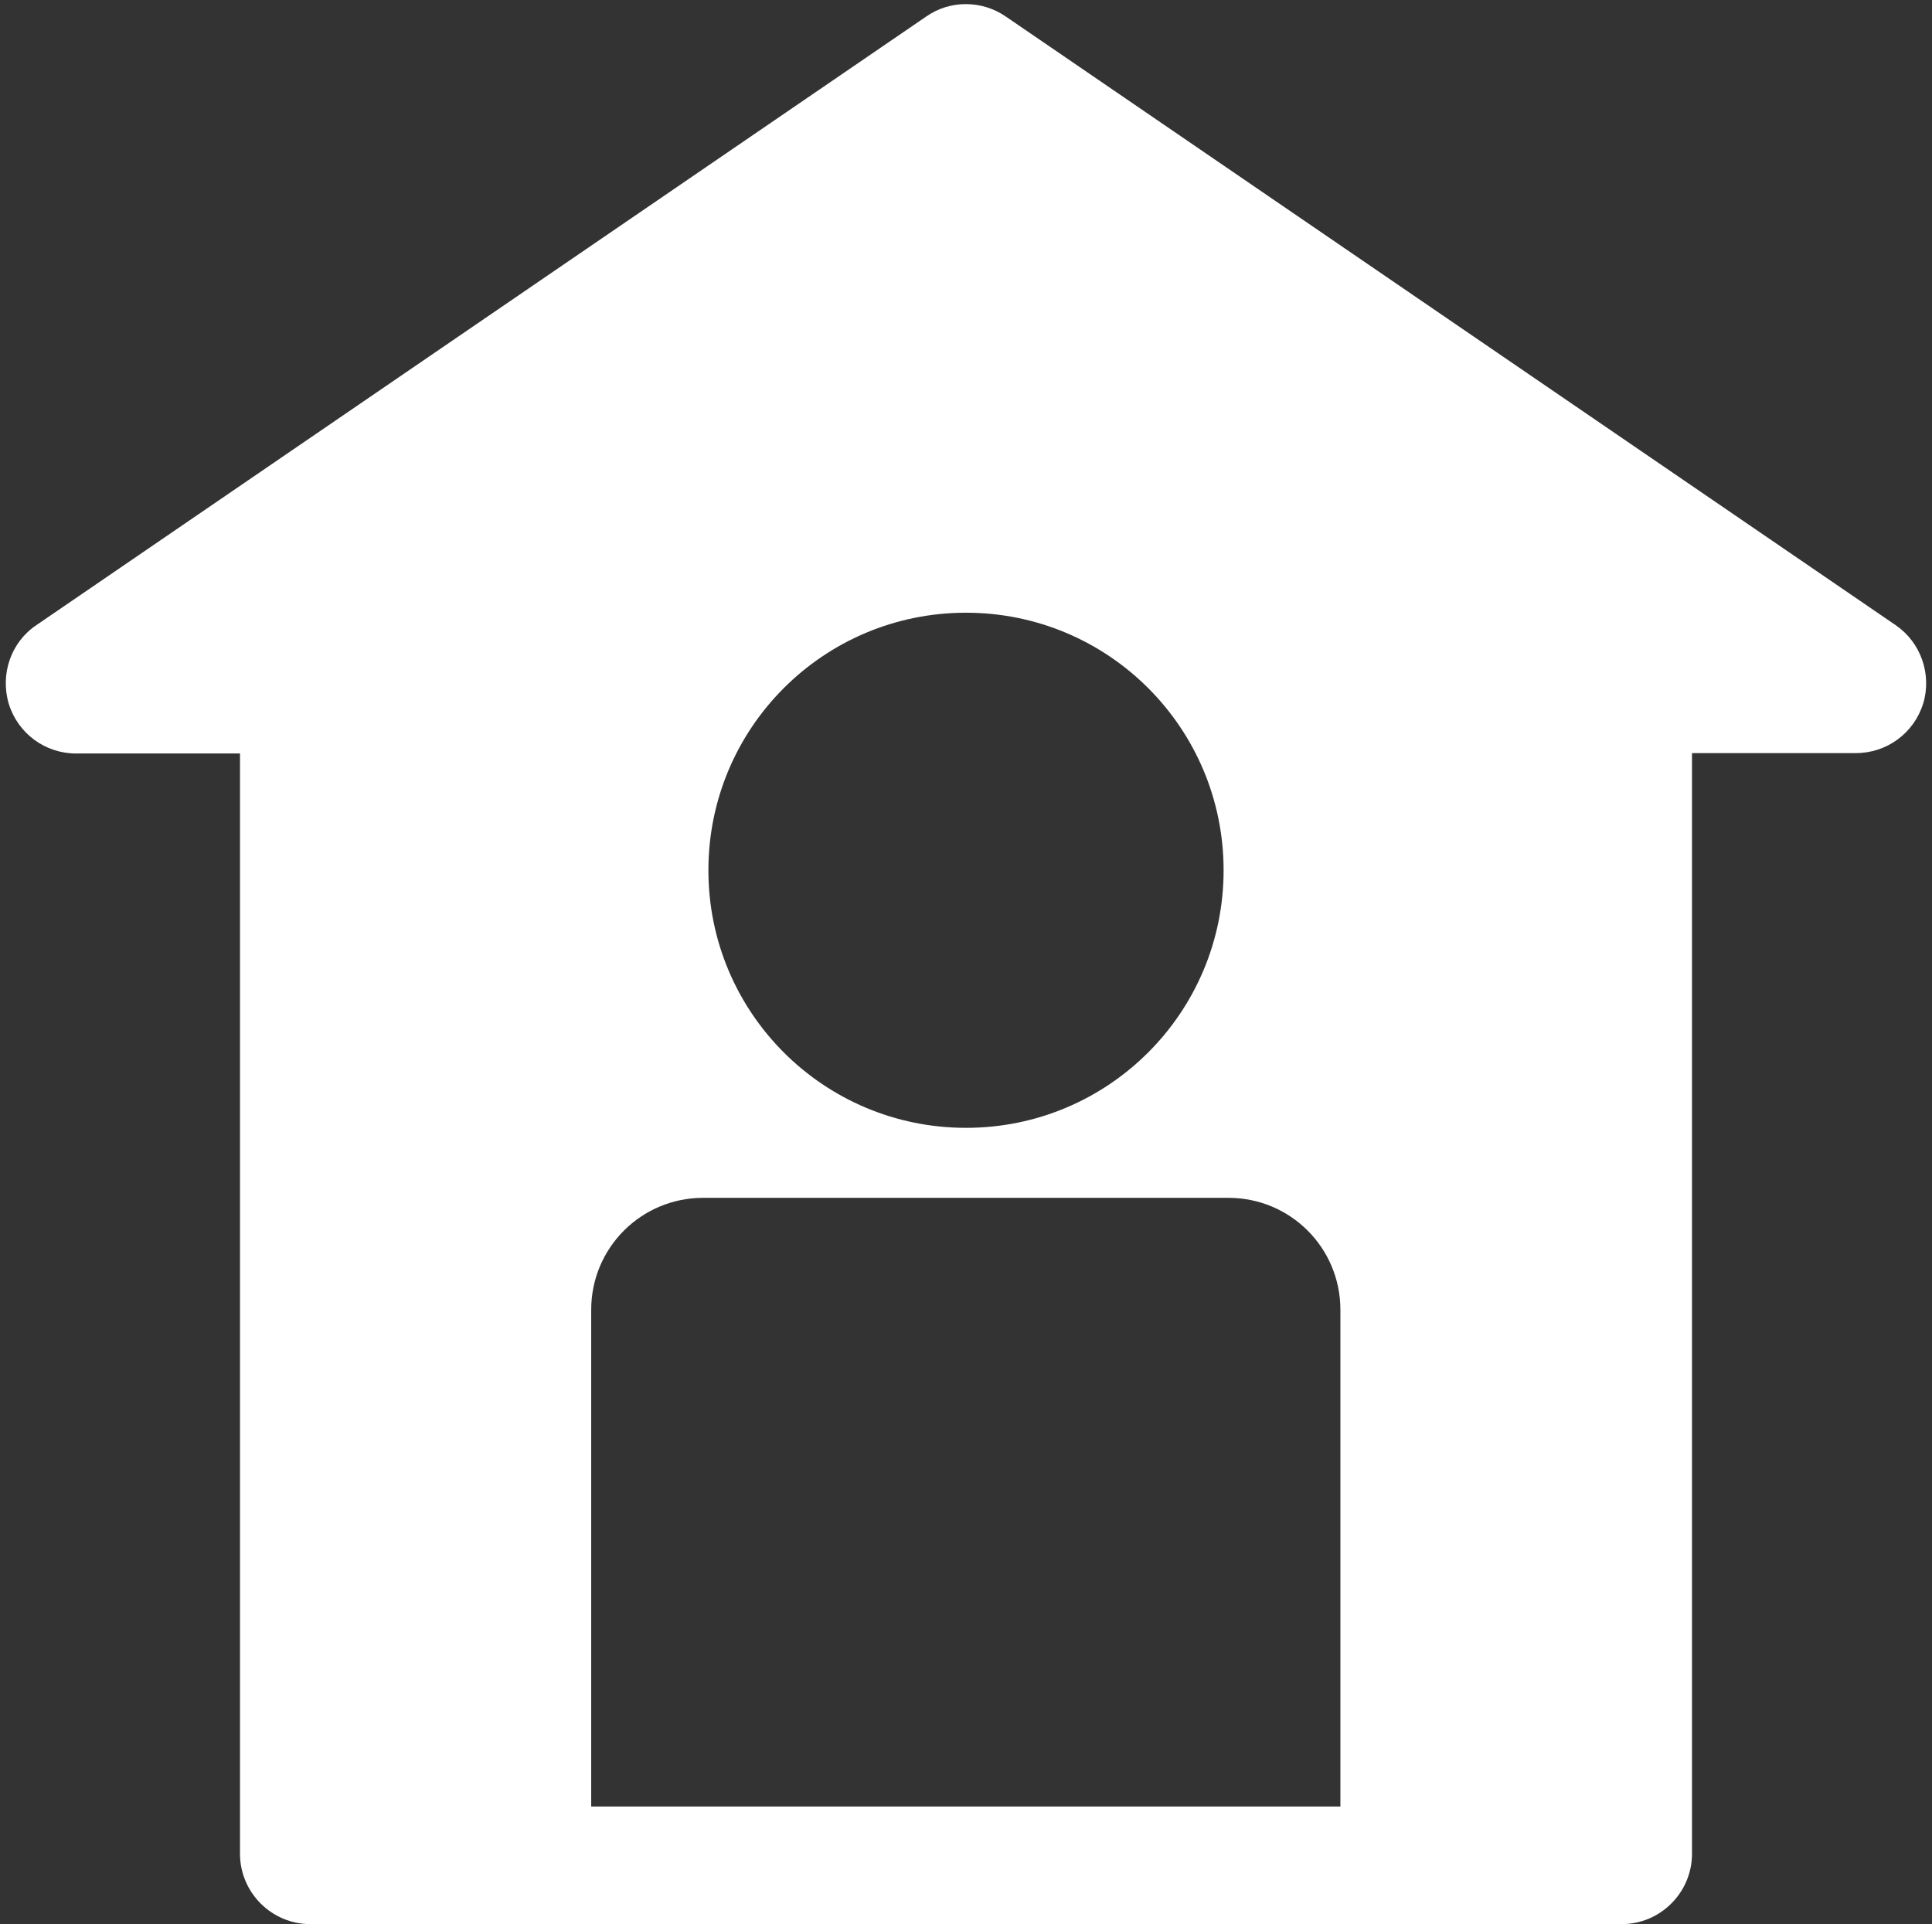
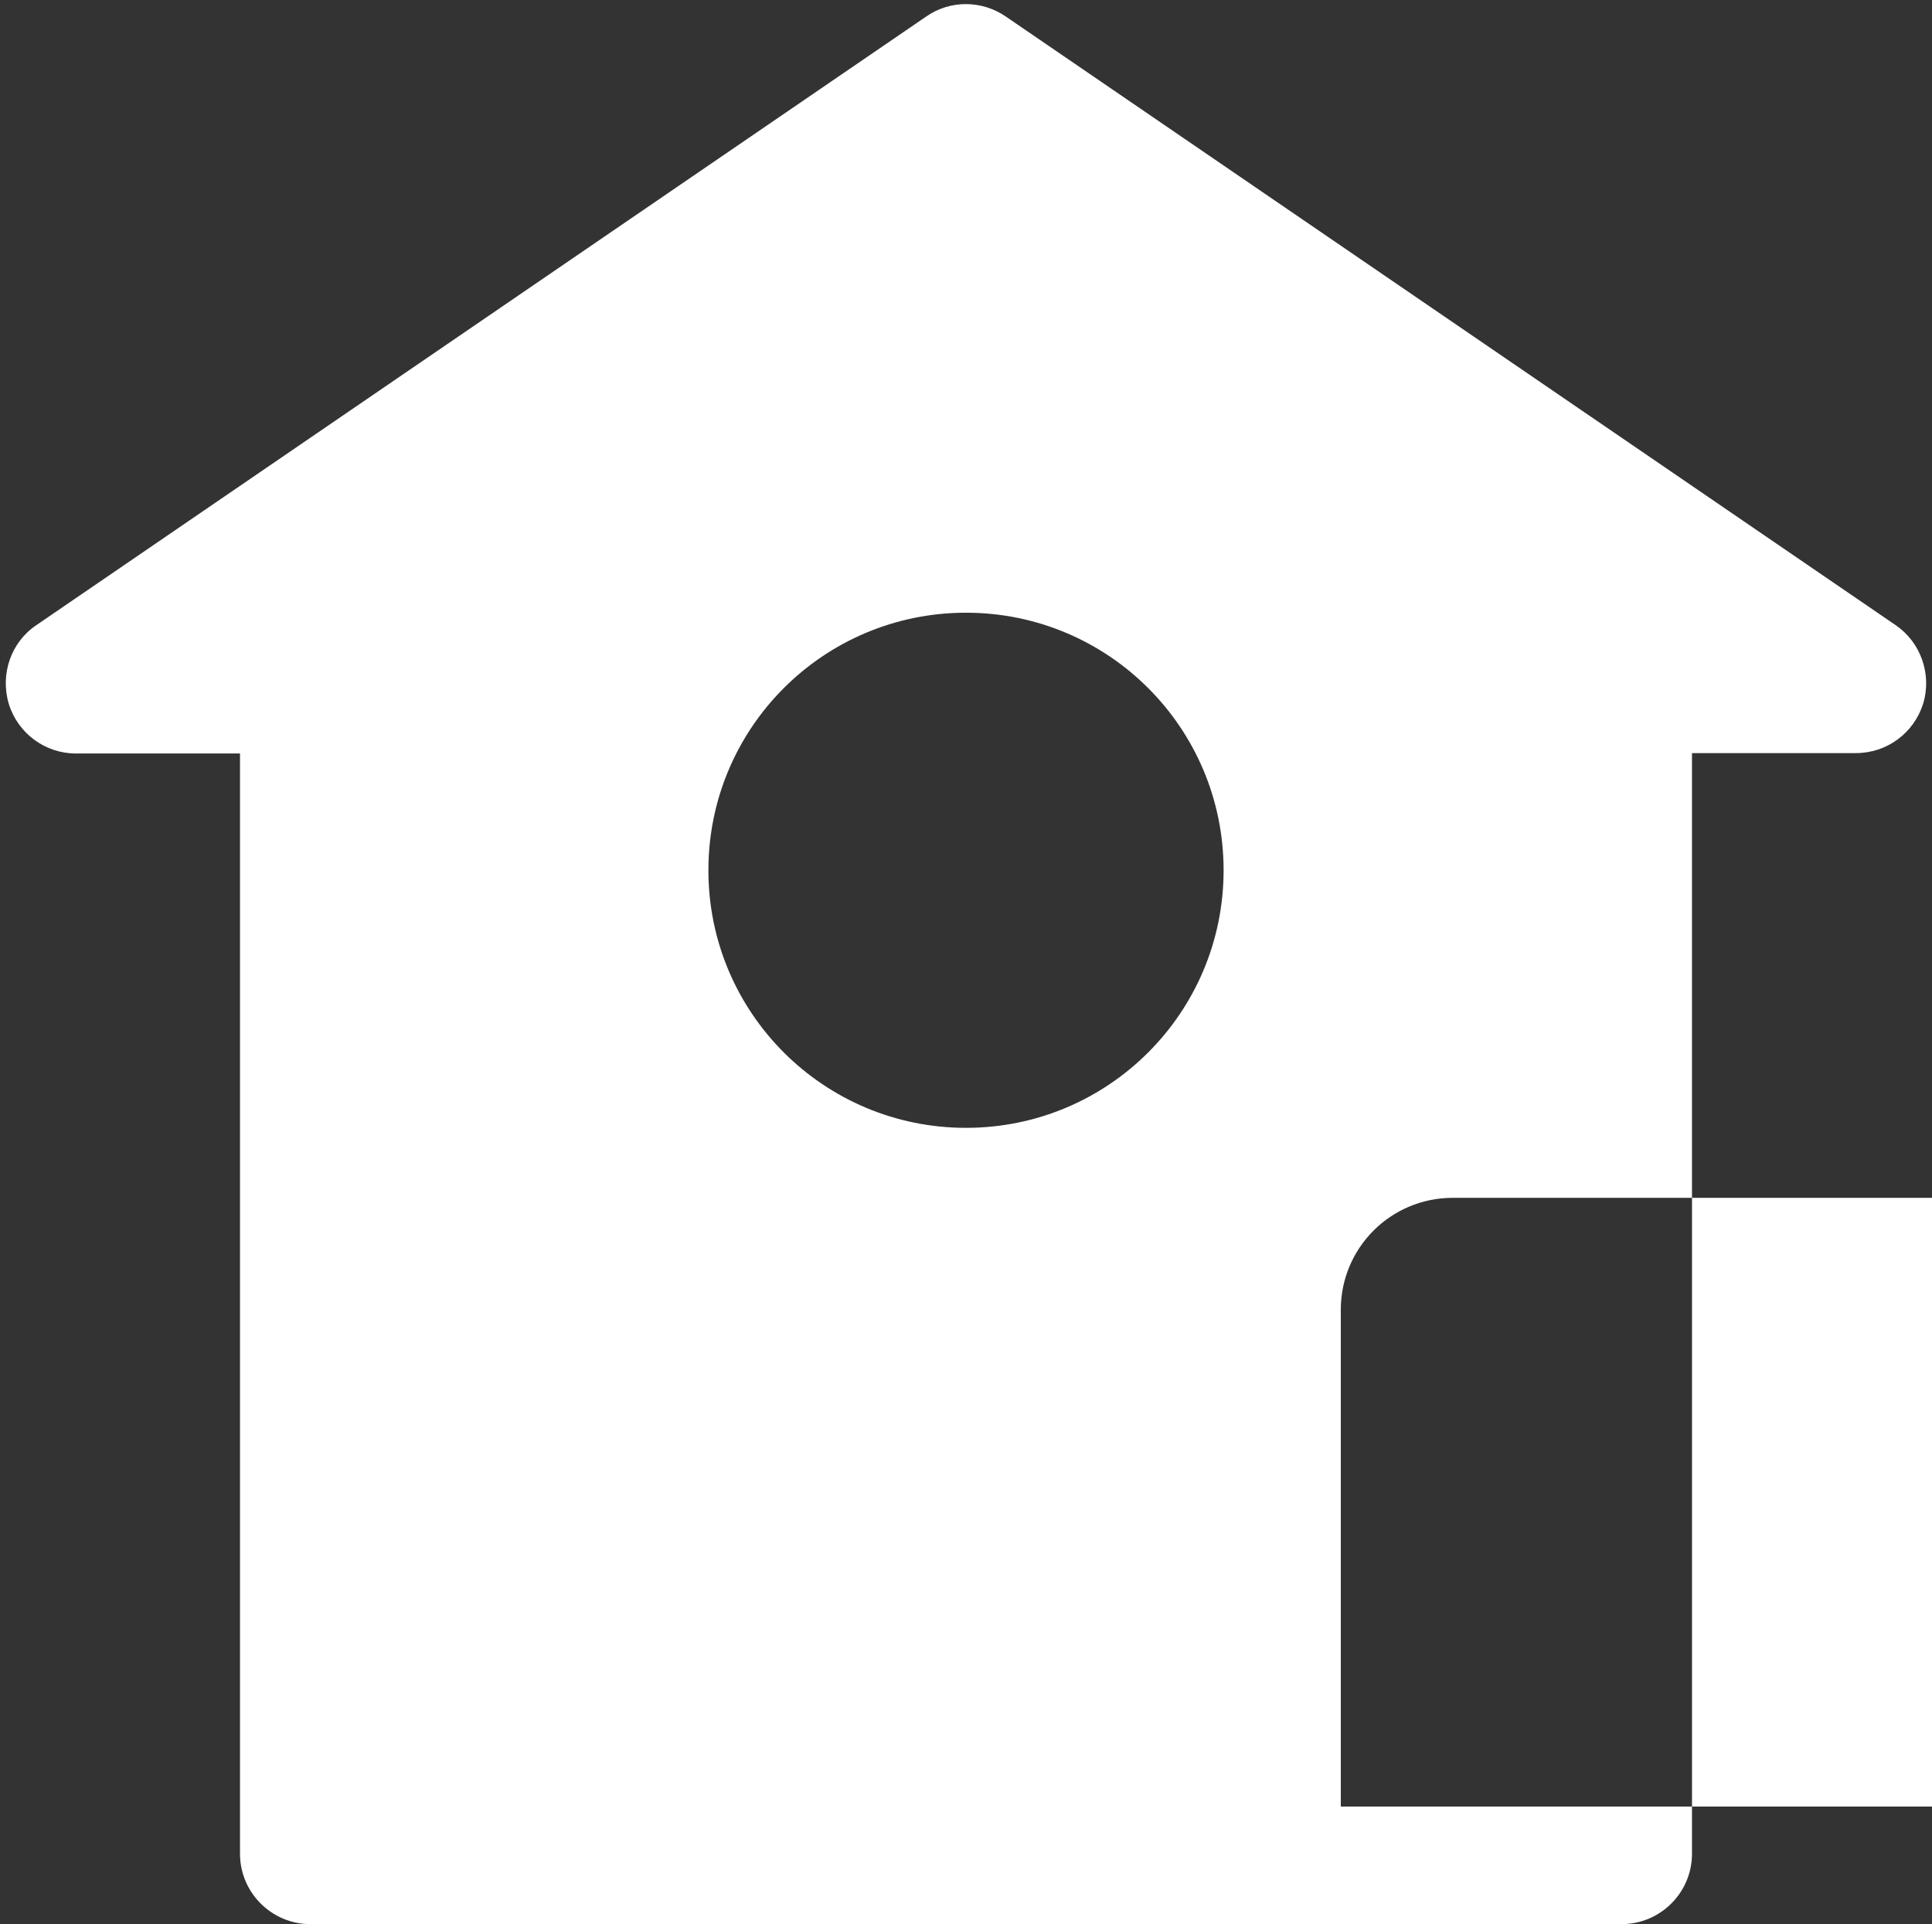
<svg xmlns="http://www.w3.org/2000/svg" fill="#ffffff" height="481.1" preserveAspectRatio="xMidYMid meet" version="1" viewBox="-1.5 -1.0 483.0 481.1" width="483" zoomAndPan="magnify">
  <rect x="-1.5" y="-1.0" width="483.0" height="481.1" fill="#333333" stroke="none" />
  <g id="change1_1">
-     <path d="M472.4,155.3L249.9,3.1c-6-4.1-13.9-4.1-19.8,0L7.6,155.3c-6.4,4.3-9.1,12.3-6.9,19.7c2.3,7.4,9.1,12.4,16.8,12.4h41v275.1 c0,9.7,7.9,17.6,17.6,17.6h327.8c9.7,0,17.6-7.9,17.6-17.6V187.3h41c7.7,0,14.5-5,16.8-12.4C481.5,167.6,478.7,159.6,472.4,155.3z M304.4,216.6c0,35.6-28.8,64.4-64.4,64.4s-64.4-28.8-64.4-64.4s28.8-64.4,64.4-64.4S304.4,181,304.4,216.6z M333.7,450.7H146.3 V326.5c0-15.5,12.5-28,28-28h131.3c15.5,0,28,12.5,28,28V450.7z" fill="inherit" />
+     <path d="M472.4,155.3L249.9,3.1c-6-4.1-13.9-4.1-19.8,0L7.6,155.3c-6.4,4.3-9.1,12.3-6.9,19.7c2.3,7.4,9.1,12.4,16.8,12.4h41v275.1 c0,9.7,7.9,17.6,17.6,17.6h327.8c9.7,0,17.6-7.9,17.6-17.6V187.3h41c7.7,0,14.5-5,16.8-12.4C481.5,167.6,478.7,159.6,472.4,155.3z M304.4,216.6c0,35.6-28.8,64.4-64.4,64.4s-64.4-28.8-64.4-64.4s28.8-64.4,64.4-64.4S304.4,181,304.4,216.6z M333.7,450.7V326.5c0-15.5,12.5-28,28-28h131.3c15.5,0,28,12.5,28,28V450.7z" fill="inherit" />
  </g>
</svg>